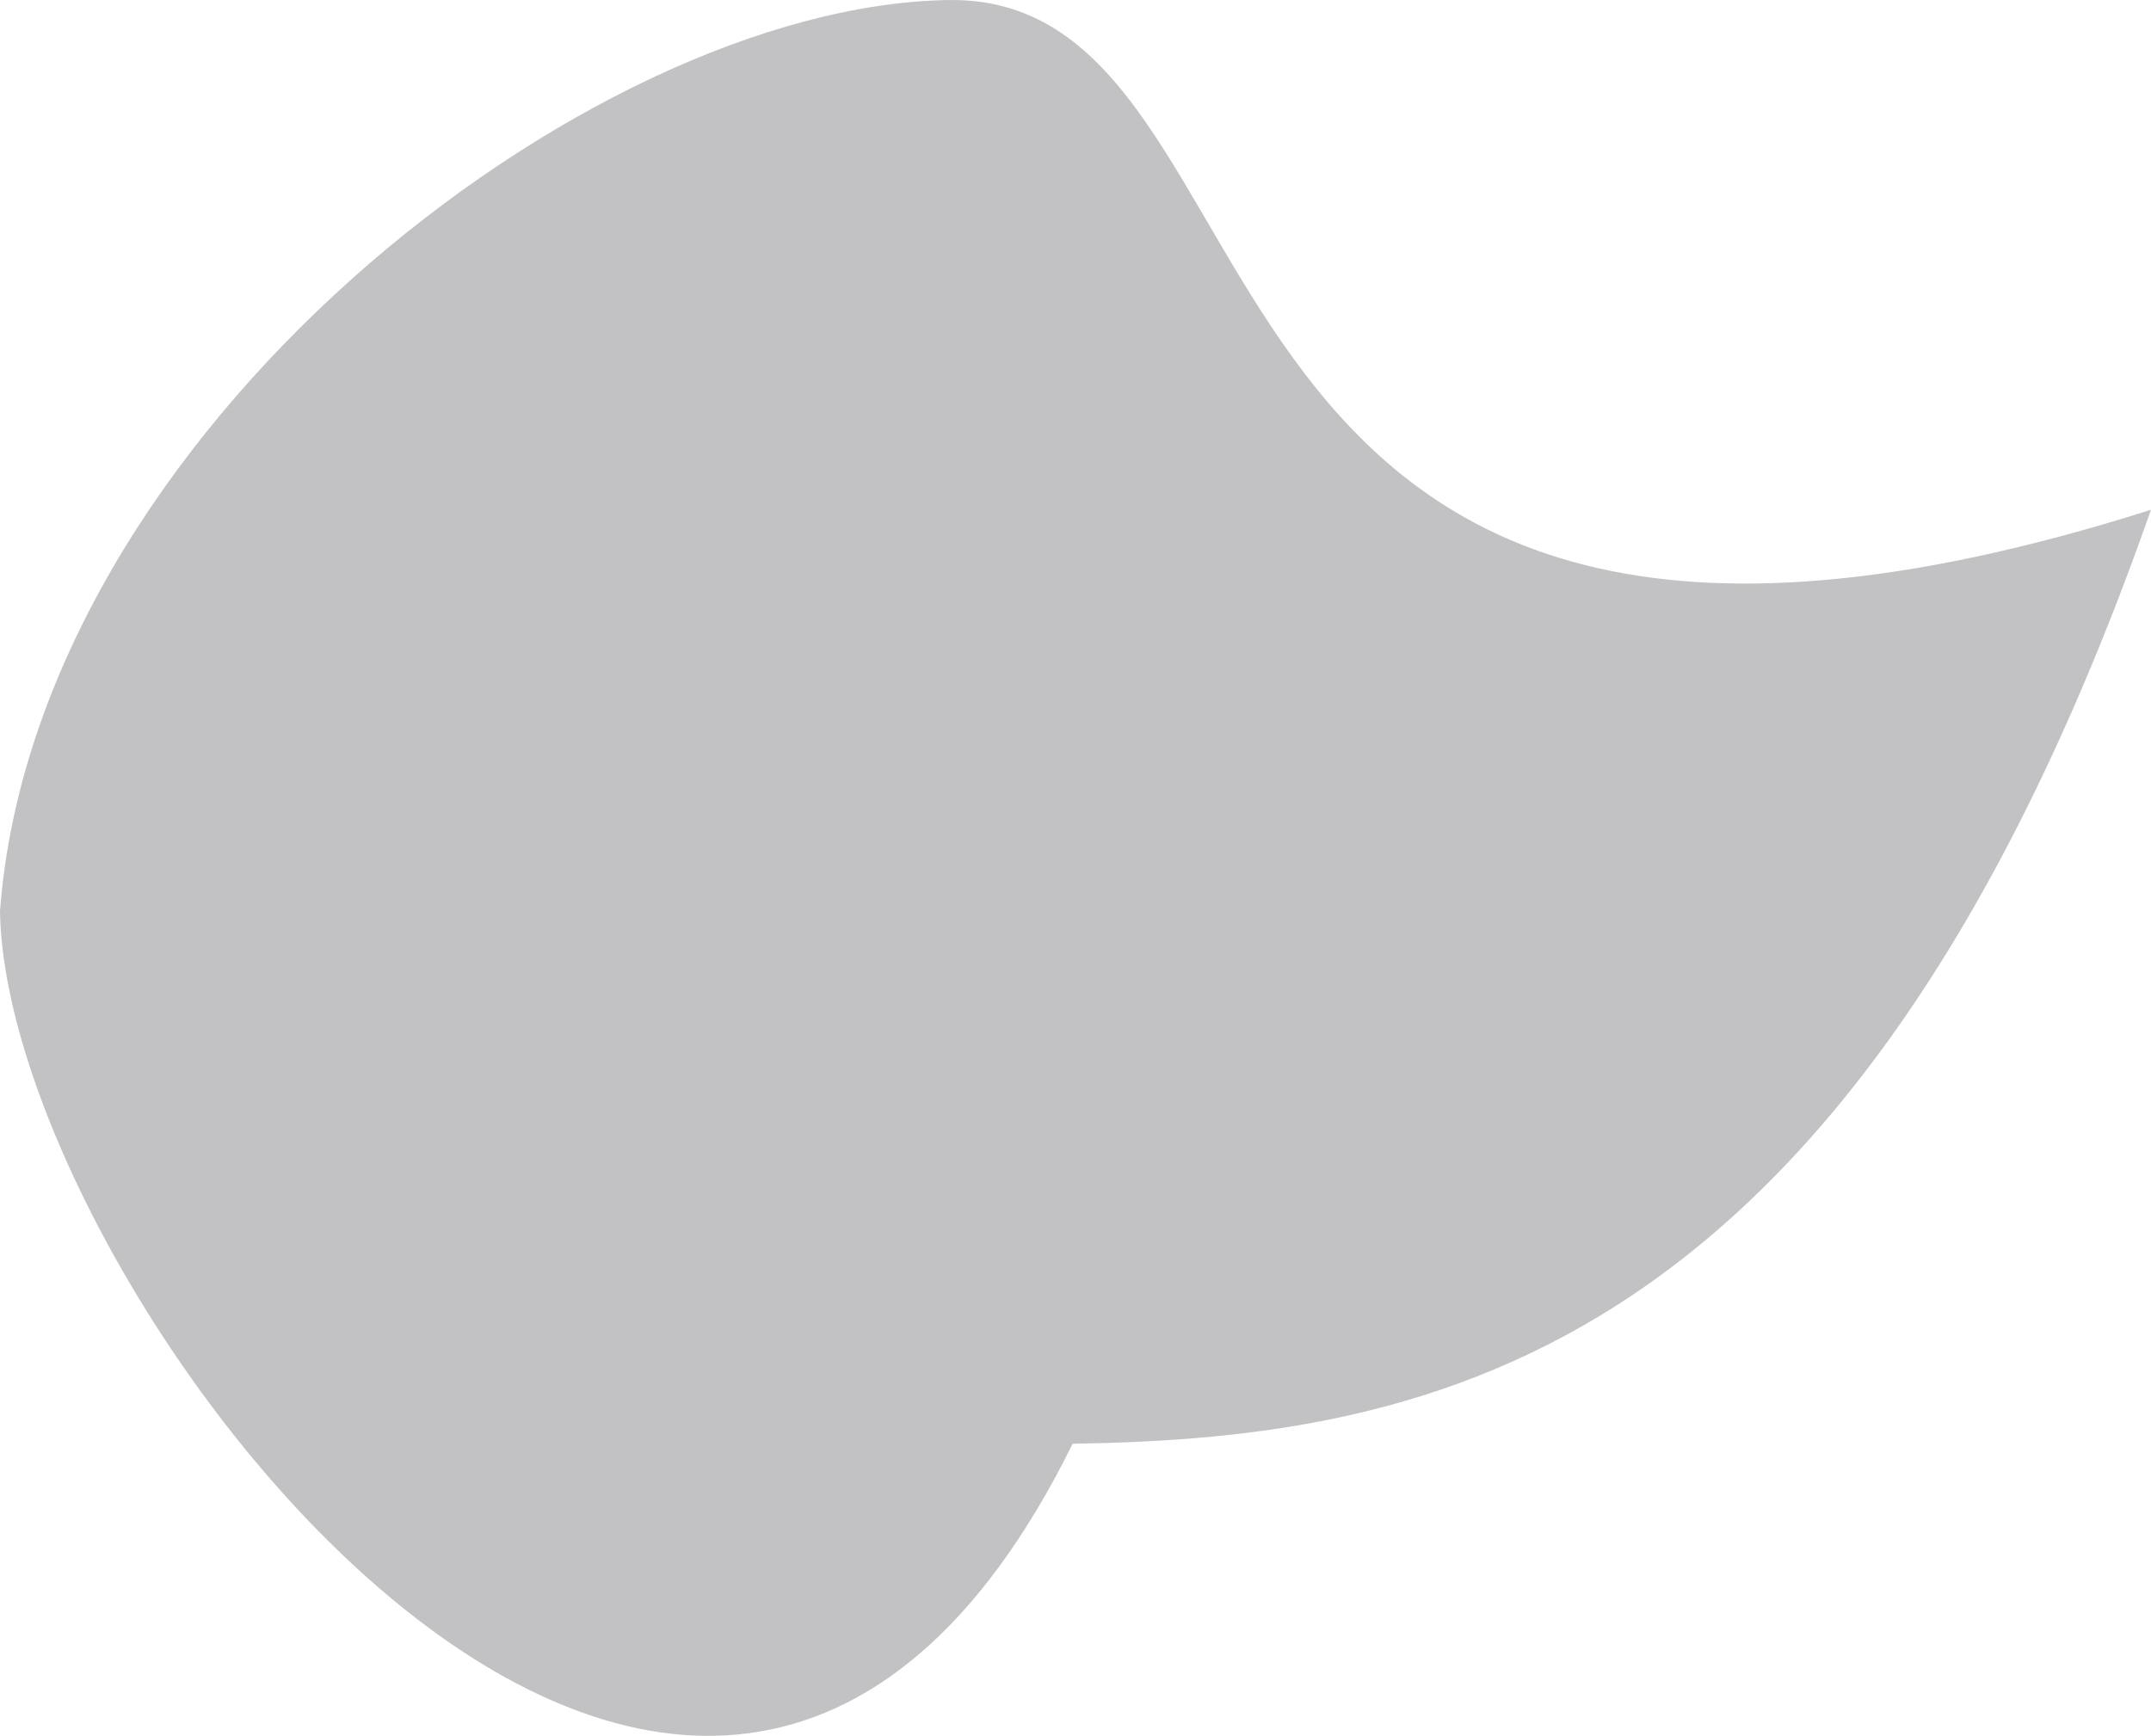
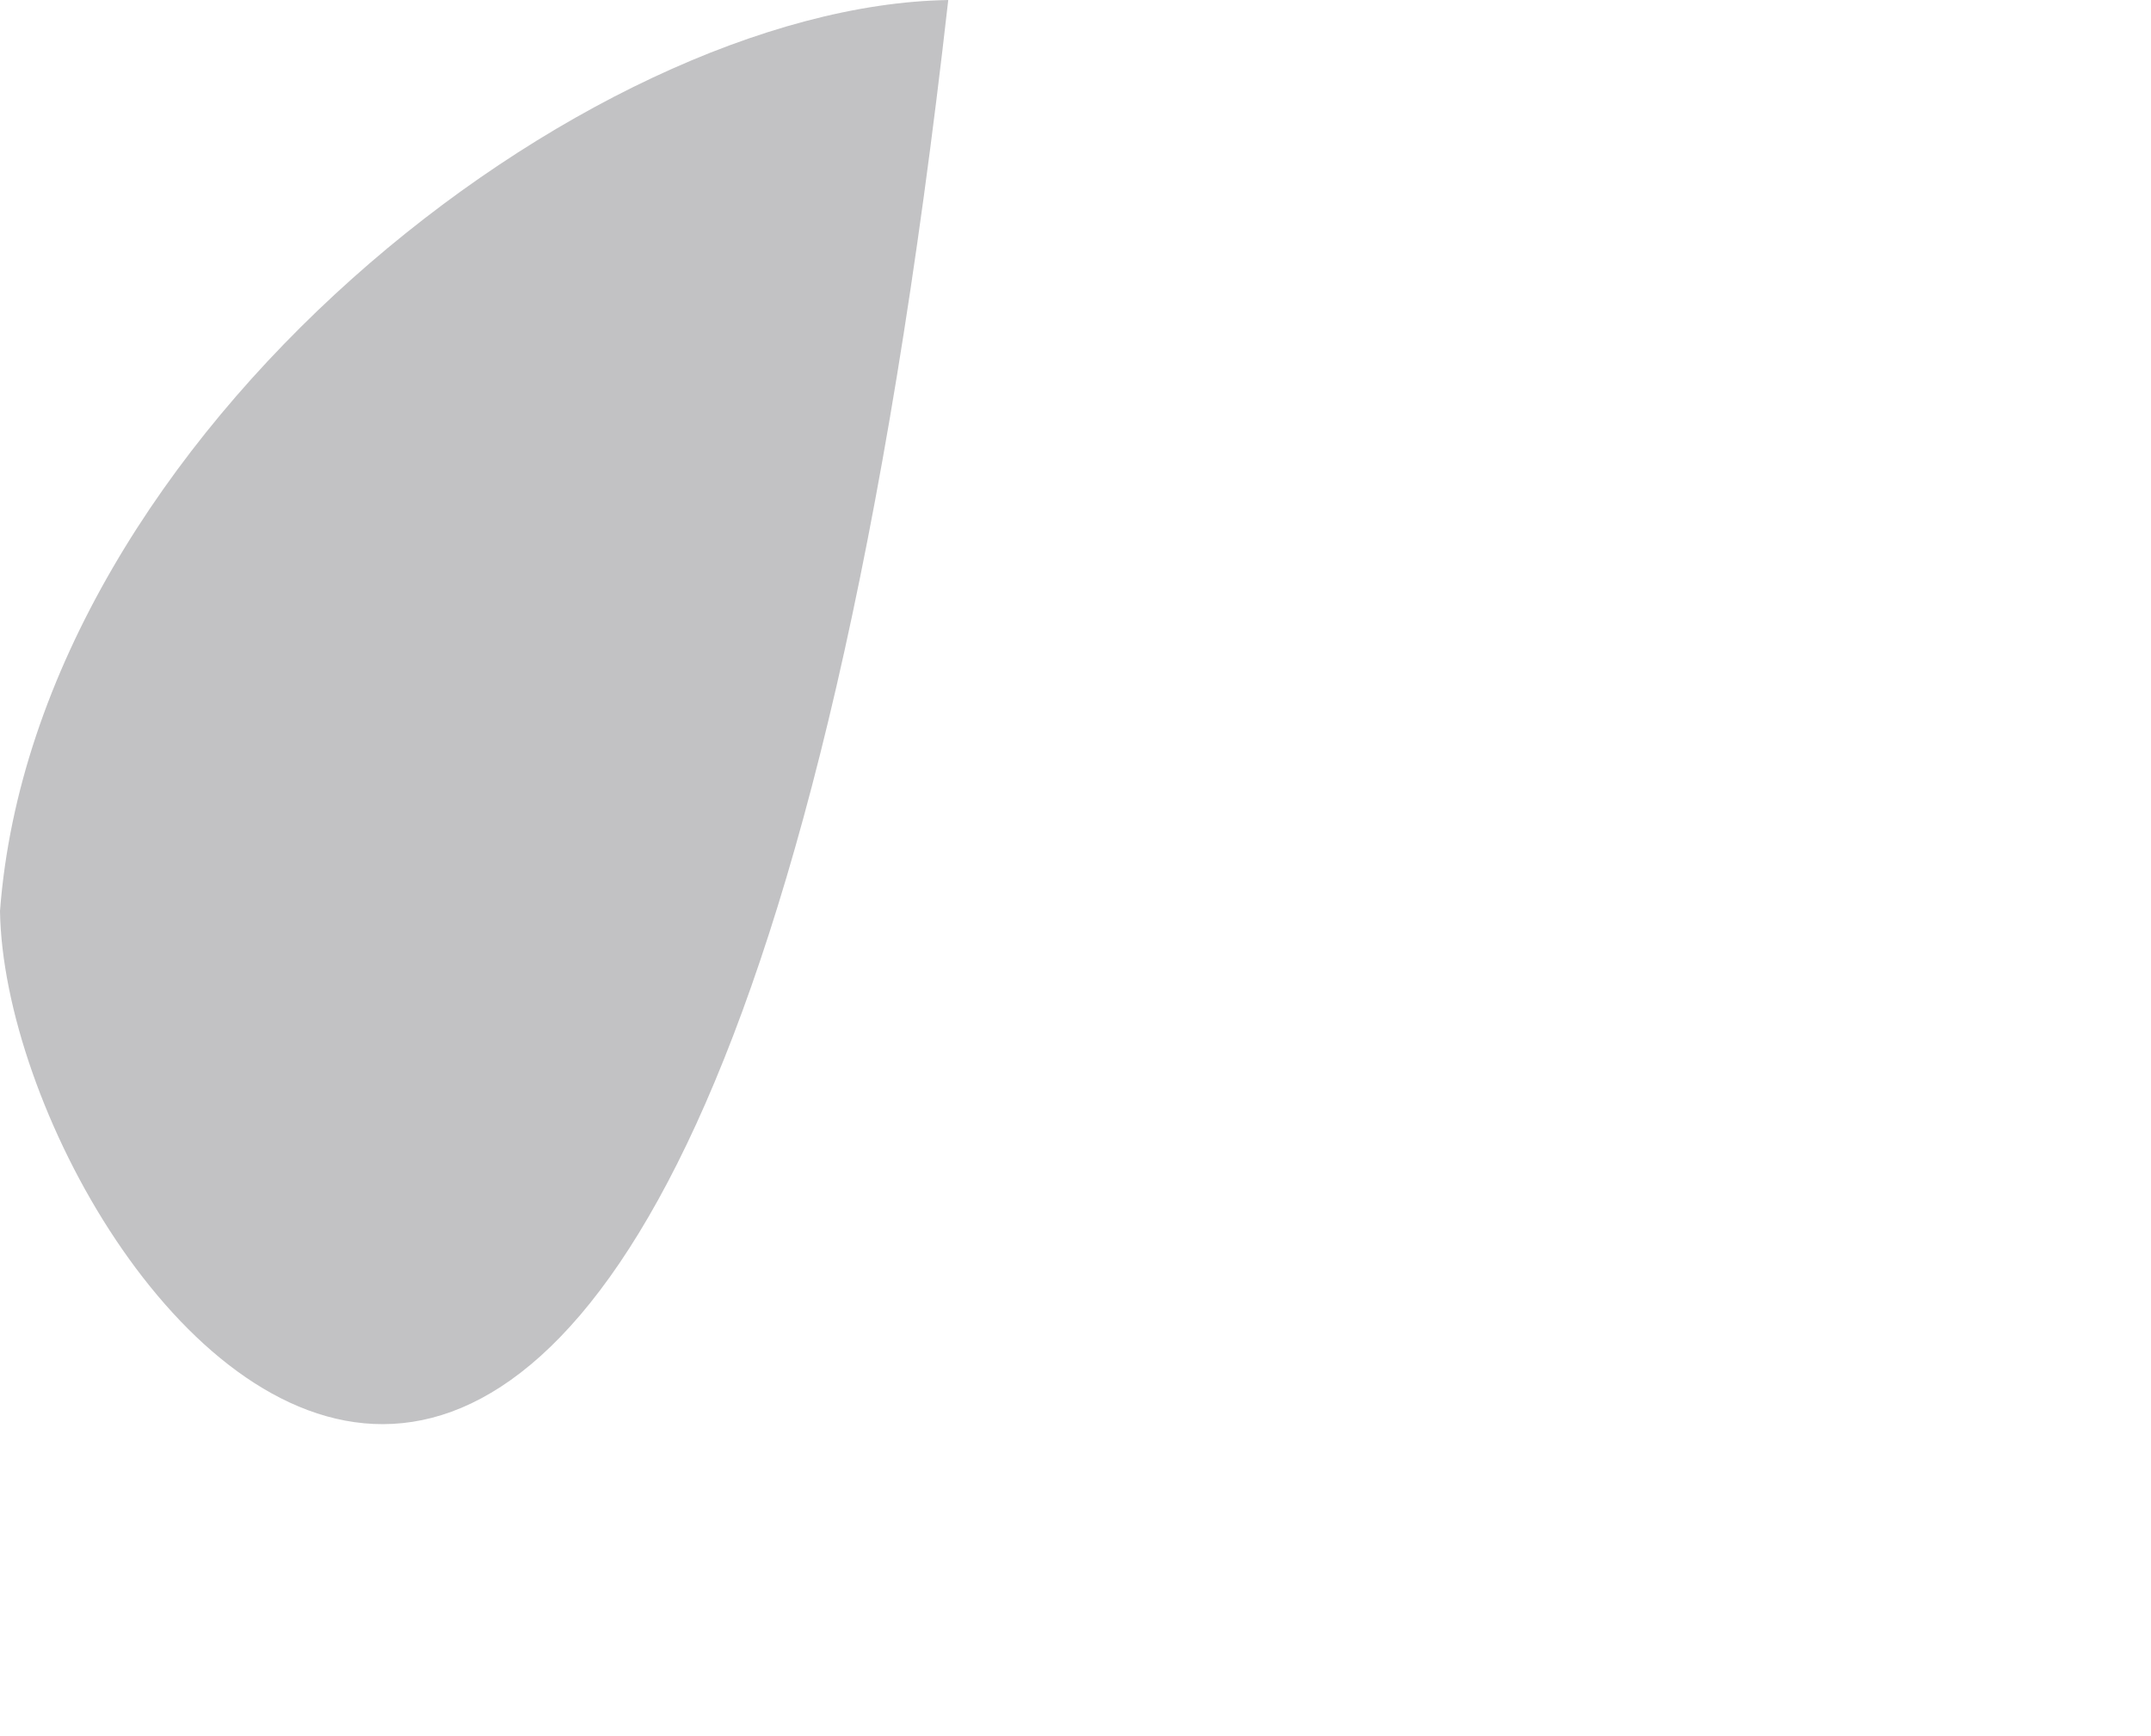
<svg xmlns="http://www.w3.org/2000/svg" id="Layer_1" data-name="Layer 1" viewBox="0 0 1437.68 1160.4">
  <defs>
    <style>
      .cls-1 {
        fill: rgba(0, 0, 12, .24);
      }
    </style>
  </defs>
-   <path class="cls-1" d="M633.79.02c241.6-3.82,125.73,556.19,803.89,340.75-198.98,567.24-479.16,620.53-720.76,624.36C467.8,1470.24,4.06,865.49,0,609.02,24.09,289.97,392.2,3.84,633.79.02Z" />
+   <path class="cls-1" d="M633.79.02C467.8,1470.24,4.06,865.49,0,609.02,24.09,289.97,392.2,3.84,633.79.02Z" />
</svg>